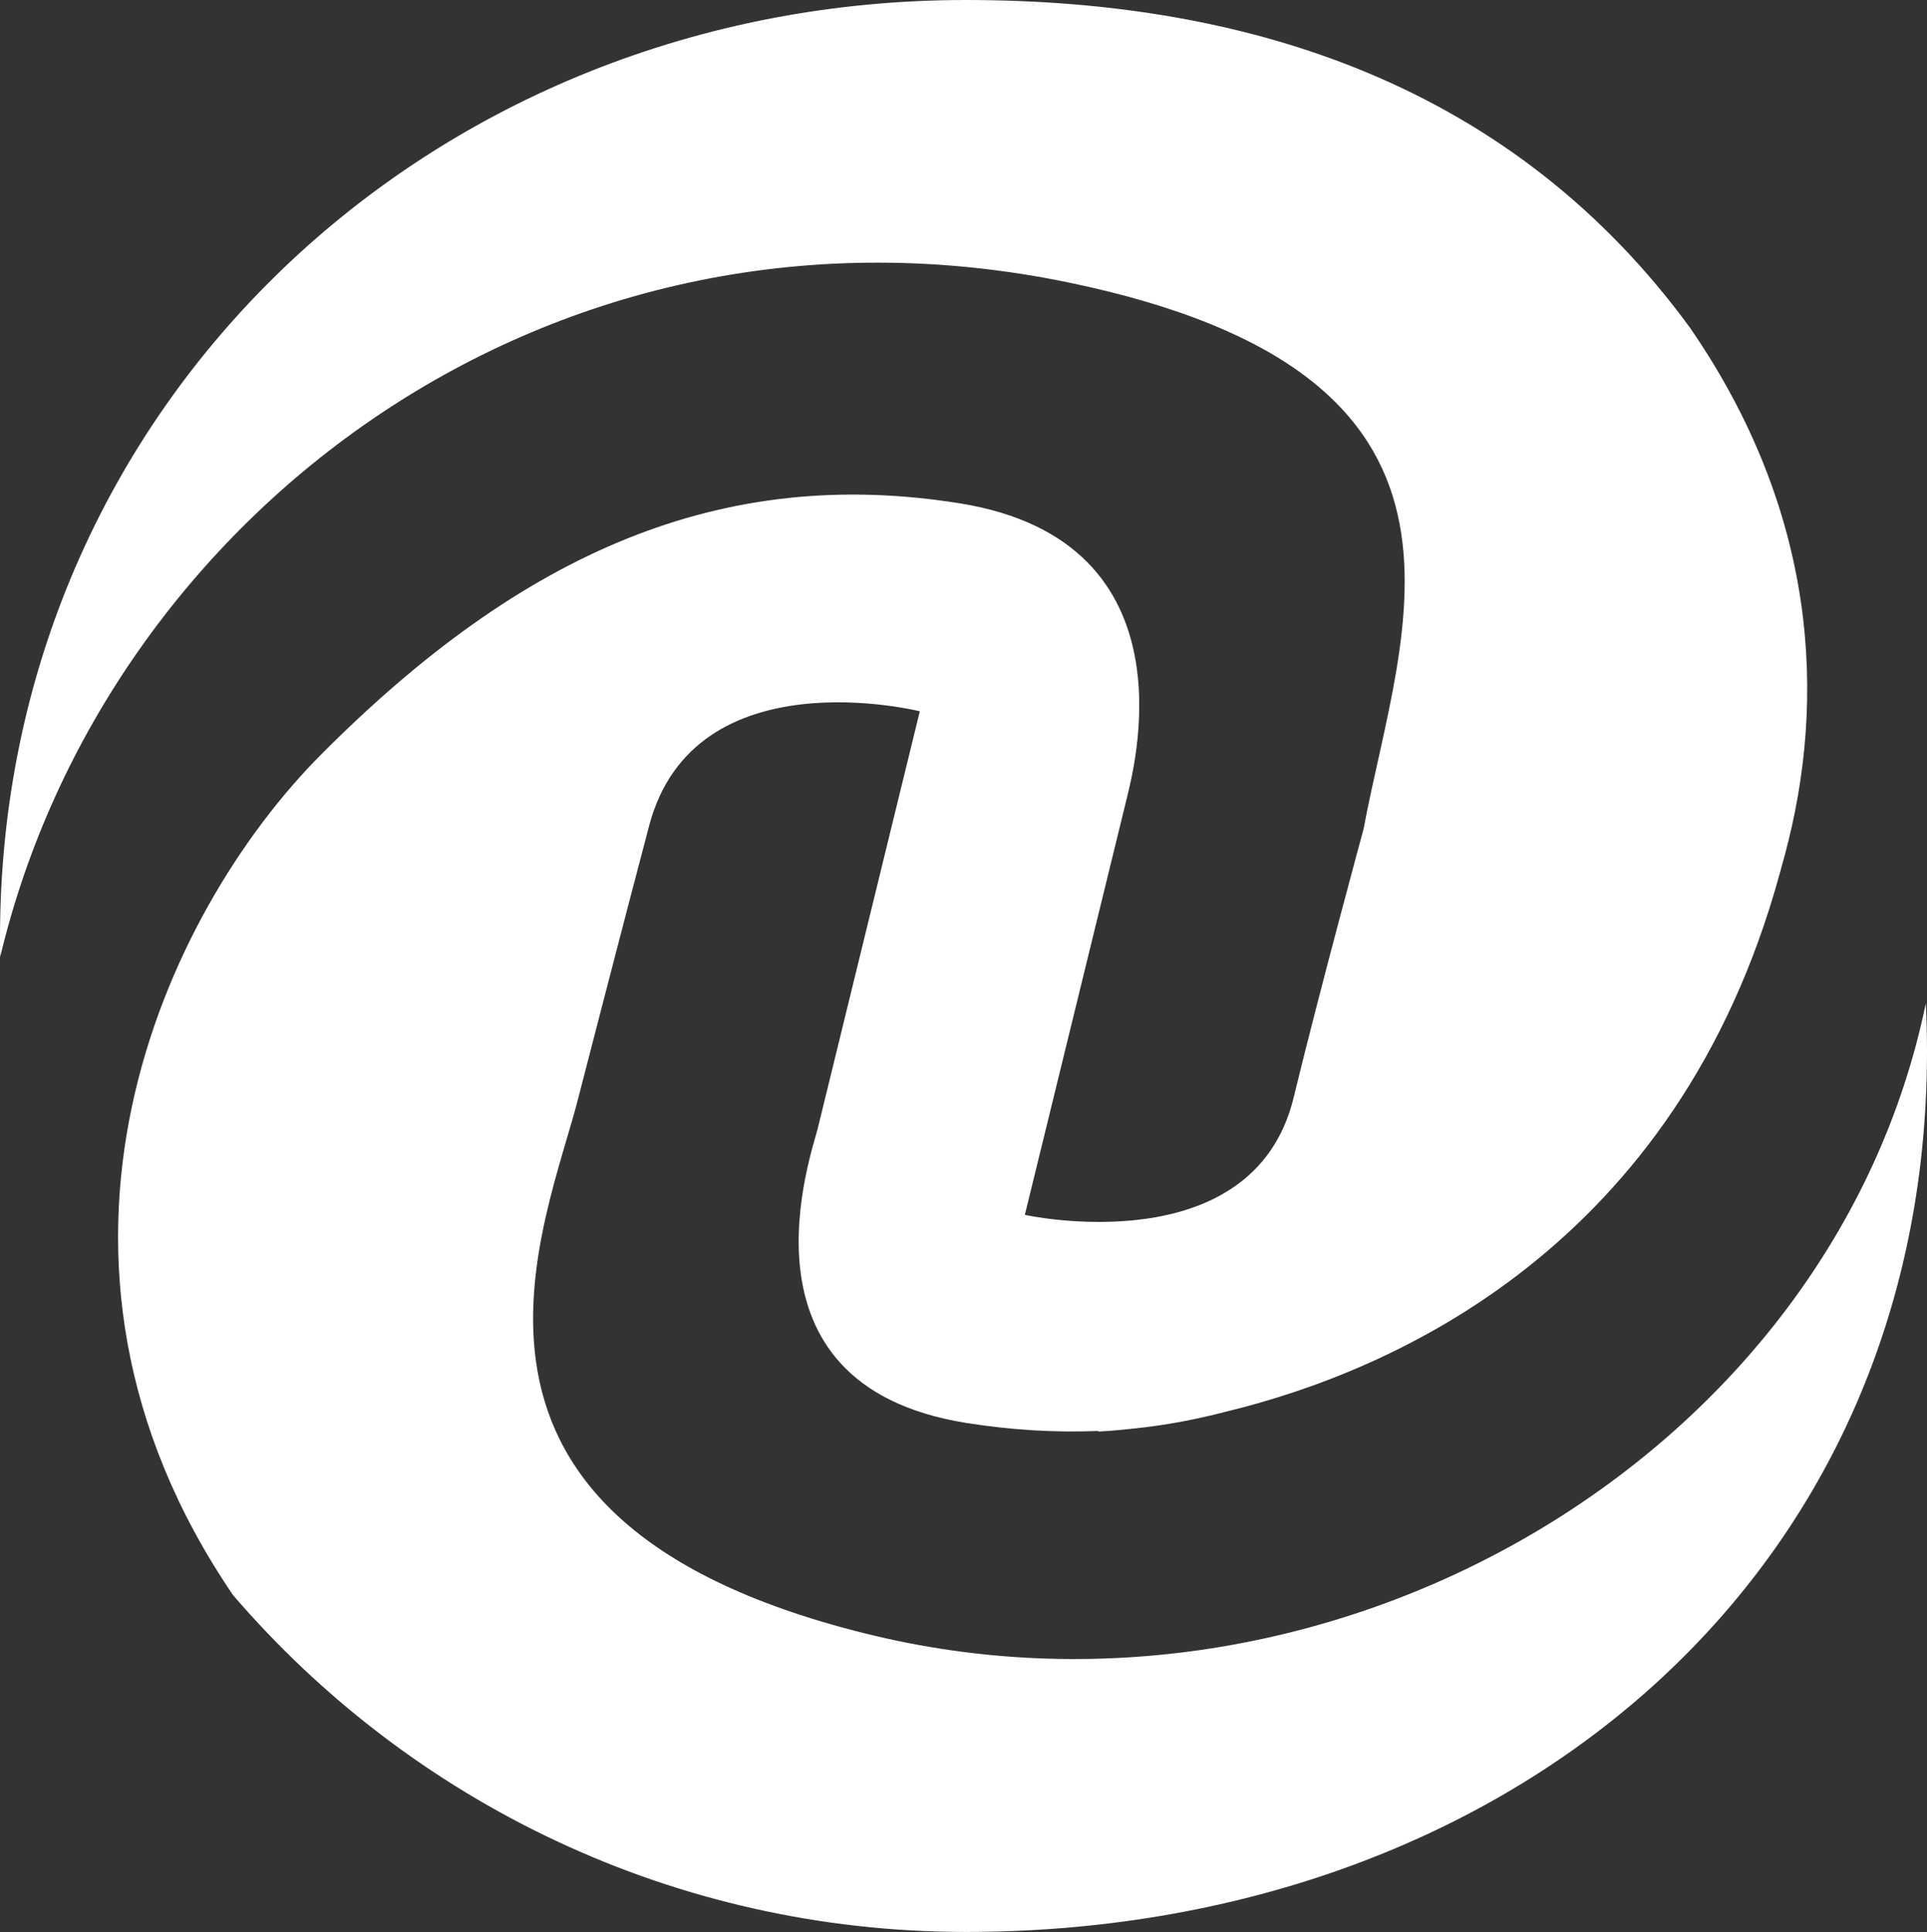
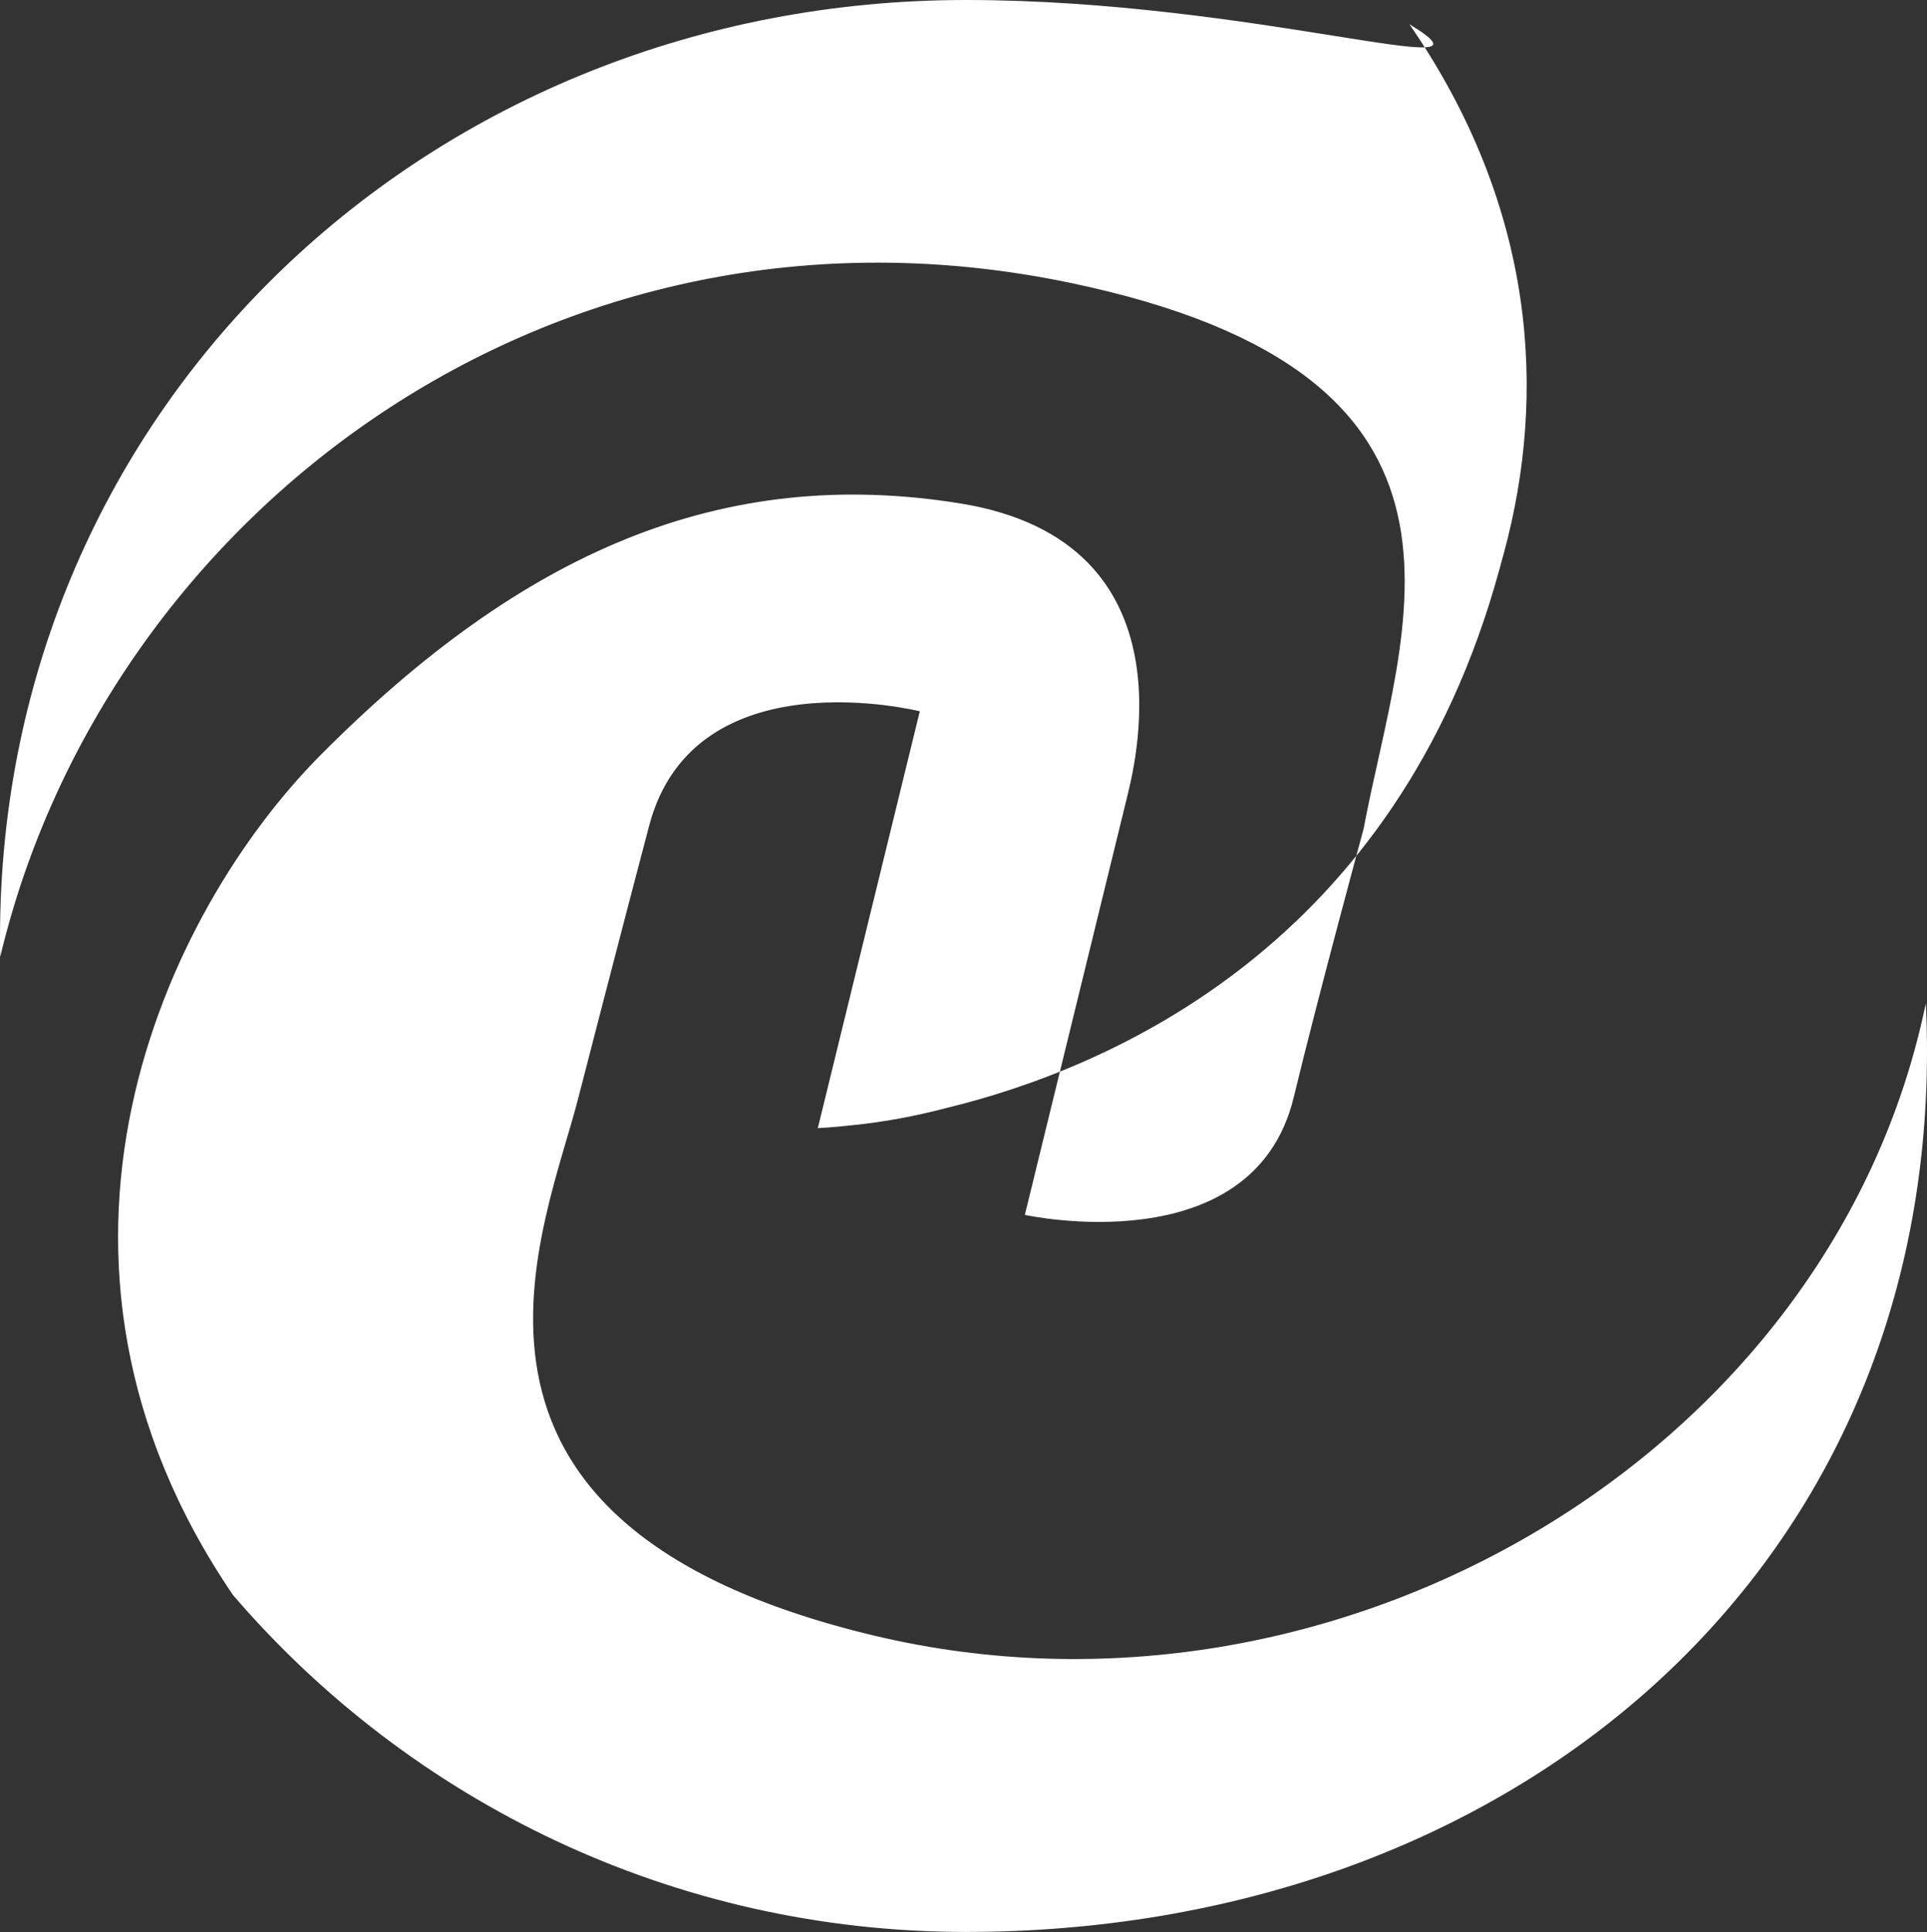
<svg xmlns="http://www.w3.org/2000/svg" id="Calque_2" data-name="Calque 2" viewBox="0 0 97.06 97.3">
  <rect x="0" y="0" width="97.06" height="97.3" fill="#333333" stroke="none" />
  <defs>
    <style>
      .cls-1 {
        fill: #fff;
      }
    </style>
  </defs>
  <g id="Calque_1-2" data-name="Calque 1">
-     <path class="cls-1" d="M97,50.53c-4.7,22.74-29.67,37.39-52.96,31.84-23.78-5.67-16.49-20.64-14.86-27.28,0,0,2.14-8.3,3.52-13.52,2.28-8.6,13.63-5.75,13.63-5.75l-5.13,20.96c-.28,1.23-4.57,12.93,7.43,14.87,2.3.37,4.53.5,6.7.41l-.03.03s.66-.02,1.8-.15c1.58-.16,3.12-.45,4.65-.85,8.43-2.04,22.73-8.27,27.89-27.09.03-.09.05-.17.07-.26.06-.22.12-.43.18-.65,2.14-7.92,1.63-17.31-4.77-26.59C76.29,4.43,63.18,0,48.65,0,21.78,0,0,20.35,0,47.22c0,.32,0,.64.01.97C5.31,25.95,27.8,8.83,53.84,14.23c22.46,4.66,16.75,17.32,14.84,27.52,0,0-2.25,8.27-3.52,13.52-2.05,8.44-13.54,5.91-13.54,5.91l5.13-20.96c.28-1.23,3.61-12.93-8.39-14.87-12-1.93-22.05,2.46-32.19,12.65-7.9,7.94-16.04,25.29-4.43,42.33,8.92,10.38,22.15,16.96,36.91,16.96,26.87,0,48.41-17.48,48.41-44.35,0-.81-.02-1.62-.06-2.42Z" />
+     <path class="cls-1" d="M97,50.53c-4.7,22.74-29.67,37.39-52.96,31.84-23.78-5.67-16.49-20.64-14.86-27.28,0,0,2.14-8.3,3.52-13.52,2.28-8.6,13.63-5.75,13.63-5.75l-5.13,20.96l-.03.03s.66-.02,1.8-.15c1.58-.16,3.12-.45,4.65-.85,8.43-2.04,22.73-8.27,27.89-27.09.03-.09.05-.17.07-.26.06-.22.12-.43.18-.65,2.14-7.92,1.63-17.31-4.77-26.59C76.29,4.43,63.18,0,48.65,0,21.78,0,0,20.35,0,47.22c0,.32,0,.64.01.97C5.31,25.95,27.8,8.83,53.84,14.23c22.46,4.66,16.75,17.32,14.84,27.52,0,0-2.25,8.27-3.52,13.52-2.05,8.44-13.54,5.91-13.54,5.91l5.13-20.96c.28-1.23,3.61-12.93-8.39-14.87-12-1.93-22.05,2.46-32.19,12.65-7.9,7.94-16.04,25.29-4.43,42.33,8.92,10.38,22.15,16.96,36.91,16.96,26.87,0,48.41-17.48,48.41-44.35,0-.81-.02-1.62-.06-2.42Z" />
  </g>
</svg>